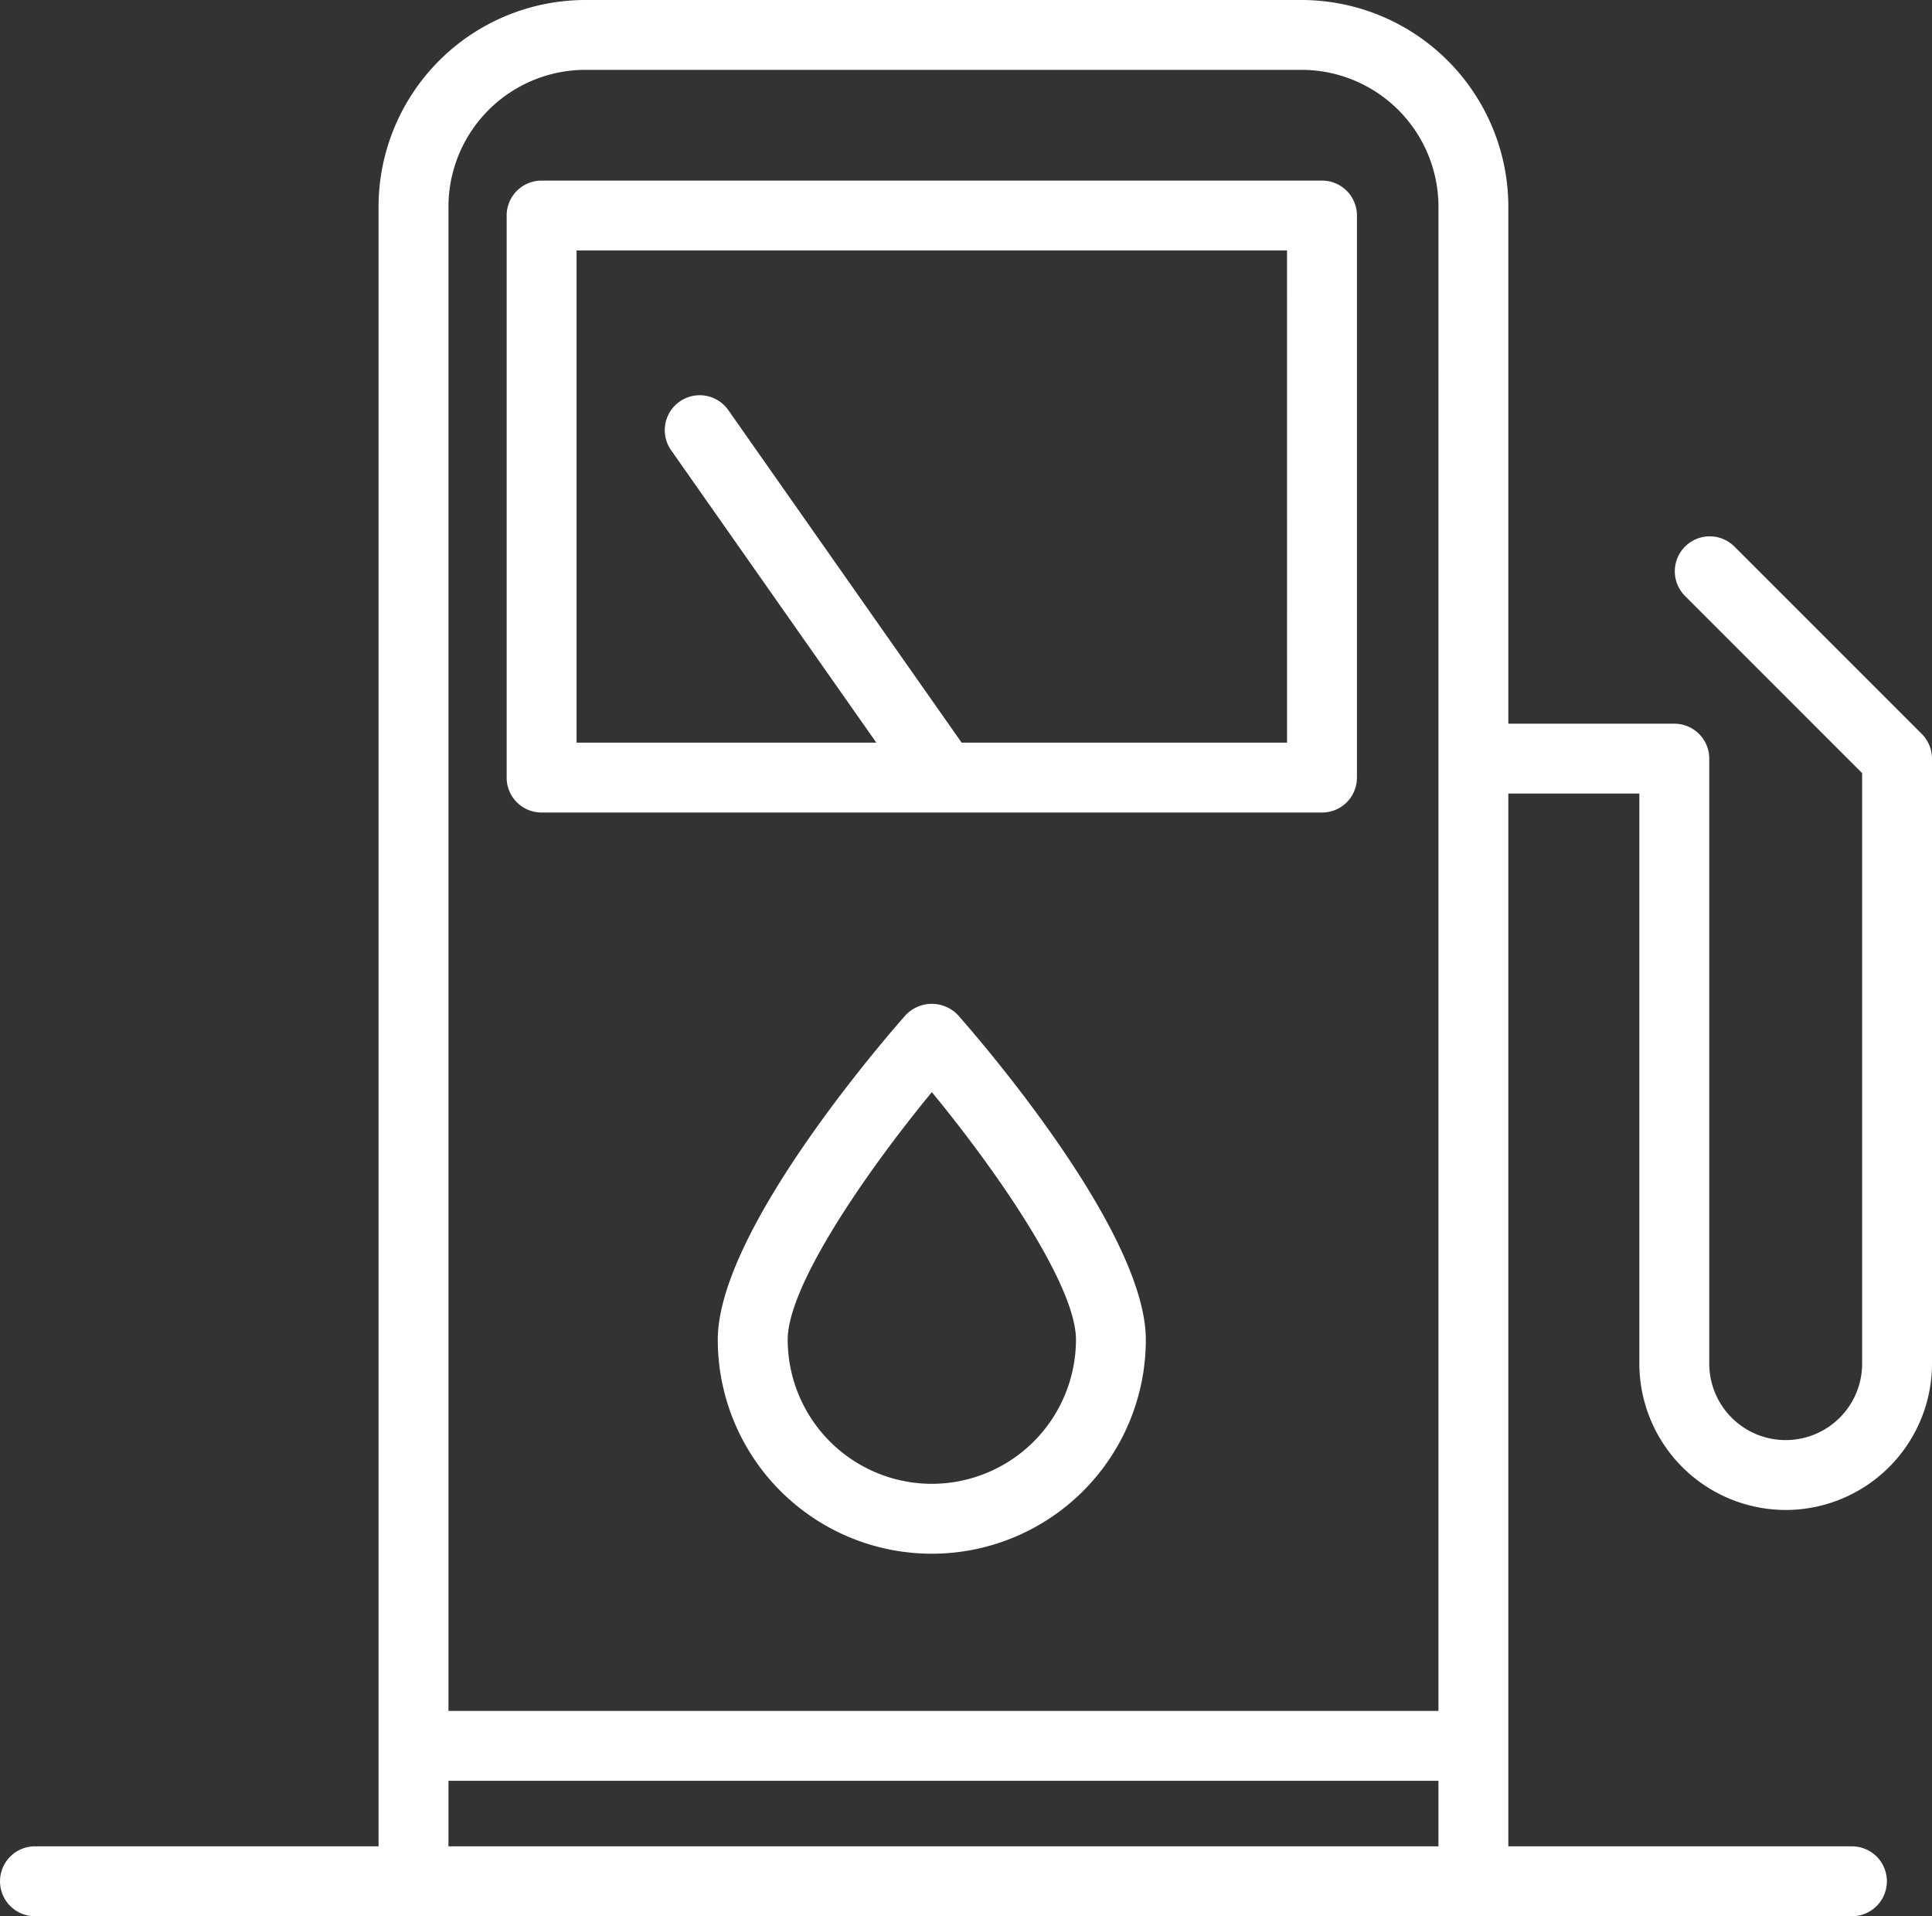
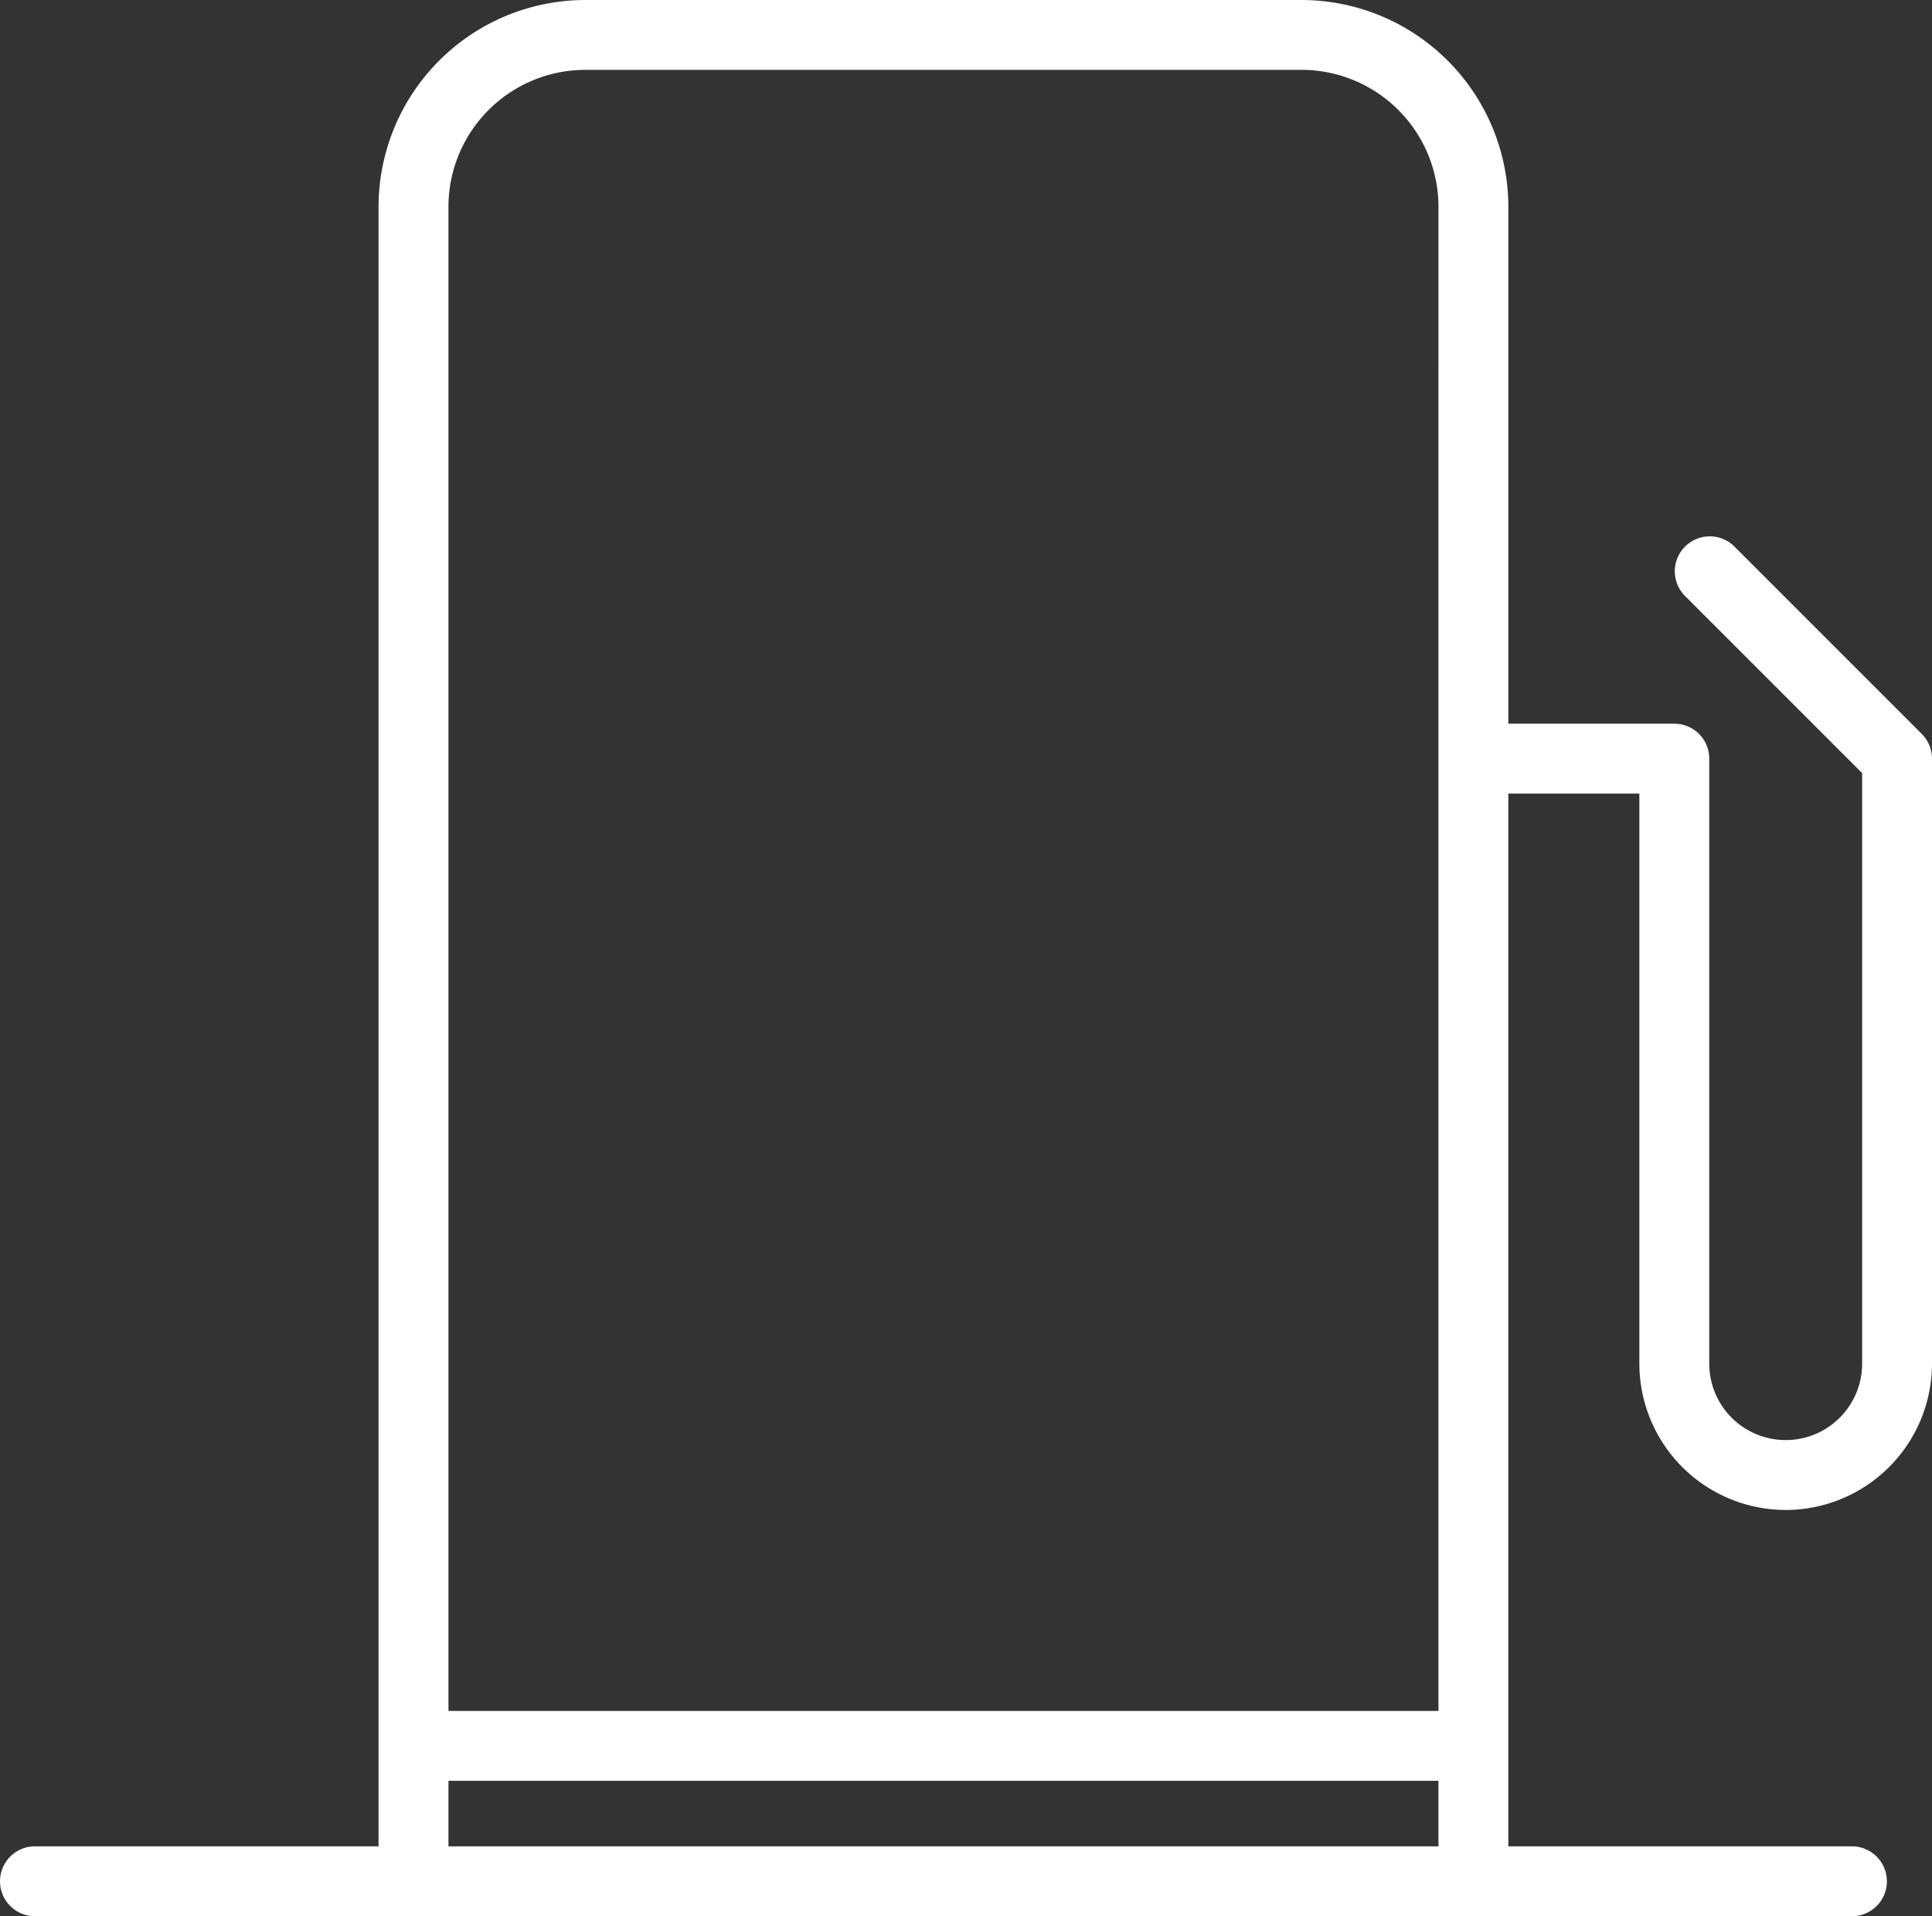
<svg xmlns="http://www.w3.org/2000/svg" width="309.632" height="307.066" viewBox="0 0 309.632 307.066">
  <rect x="0" y="0" width="309.632" height="307.066" fill="#333333" stroke="none" />
  <g id="Group_1" data-name="Group 1" transform="translate(-912.649 -387)">
-     <path id="Path_1" data-name="Path 1" d="M407.05,155.4H281.98a5.595,5.595,0,0,0-5.6,5.6v90.066a5.588,5.588,0,0,0,5.6,5.6H407.05a5.588,5.588,0,0,0,5.6-5.6V161a5.595,5.595,0,0,0-5.6-5.6Zm-5.6,90.066H349.292L312,192.321a5.6,5.6,0,1,0-9.164,6.43l32.785,46.715H287.585V166.6h113.86Z" transform="translate(717.469 260.538)" fill="#fff" />
-     <path id="Path_2" data-name="Path 2" d="M340.32,289.13c-3.078,3.484-30.105,34.535-30.105,52.008a34.3,34.3,0,0,0,68.6,0c0-17.473-27.027-48.523-30.105-52.008a5.779,5.779,0,0,0-8.391,0Zm4.2,75.109v0a23.126,23.126,0,0,1-23.1-23.1c0-8.746,12.824-27.2,23.1-39.664,10.277,12.465,23.1,30.91,23.1,39.664h0a23.126,23.126,0,0,1-23.1,23.1Z" transform="translate(717.469 260.538)" fill="#fff" />
    <path id="Path_3" data-name="Path 3" d="M481.36,368.43a23.479,23.479,0,0,0,23.453-23.449V248.032a5.6,5.6,0,0,0-1.641-3.961l-30.1-30.1v0a5.6,5.6,0,0,0-7.918,7.918l28.461,28.461,0,94.629a12.25,12.25,0,0,1-24.5,0V248.032a5.595,5.595,0,0,0-5.6-5.6h-26.6V159.6a33.175,33.175,0,0,0-33.129-33.137h-114.8A33.168,33.168,0,0,0,255.848,159.6v262.73H200.782a5.6,5.6,0,1,0,0,11.2h291.2a5.6,5.6,0,1,0,0-11.2h-55.07v-168.7h21v91.348a23.479,23.479,0,0,0,23.449,23.449Zm-55.648,53.9-158.66,0v-10.5h158.66Zm0-21.7-158.66,0V159.593a21.959,21.959,0,0,1,21.934-21.938h114.8a21.959,21.959,0,0,1,21.93,21.938Z" transform="translate(717.469 260.538)" fill="#fff" />
  </g>
</svg>